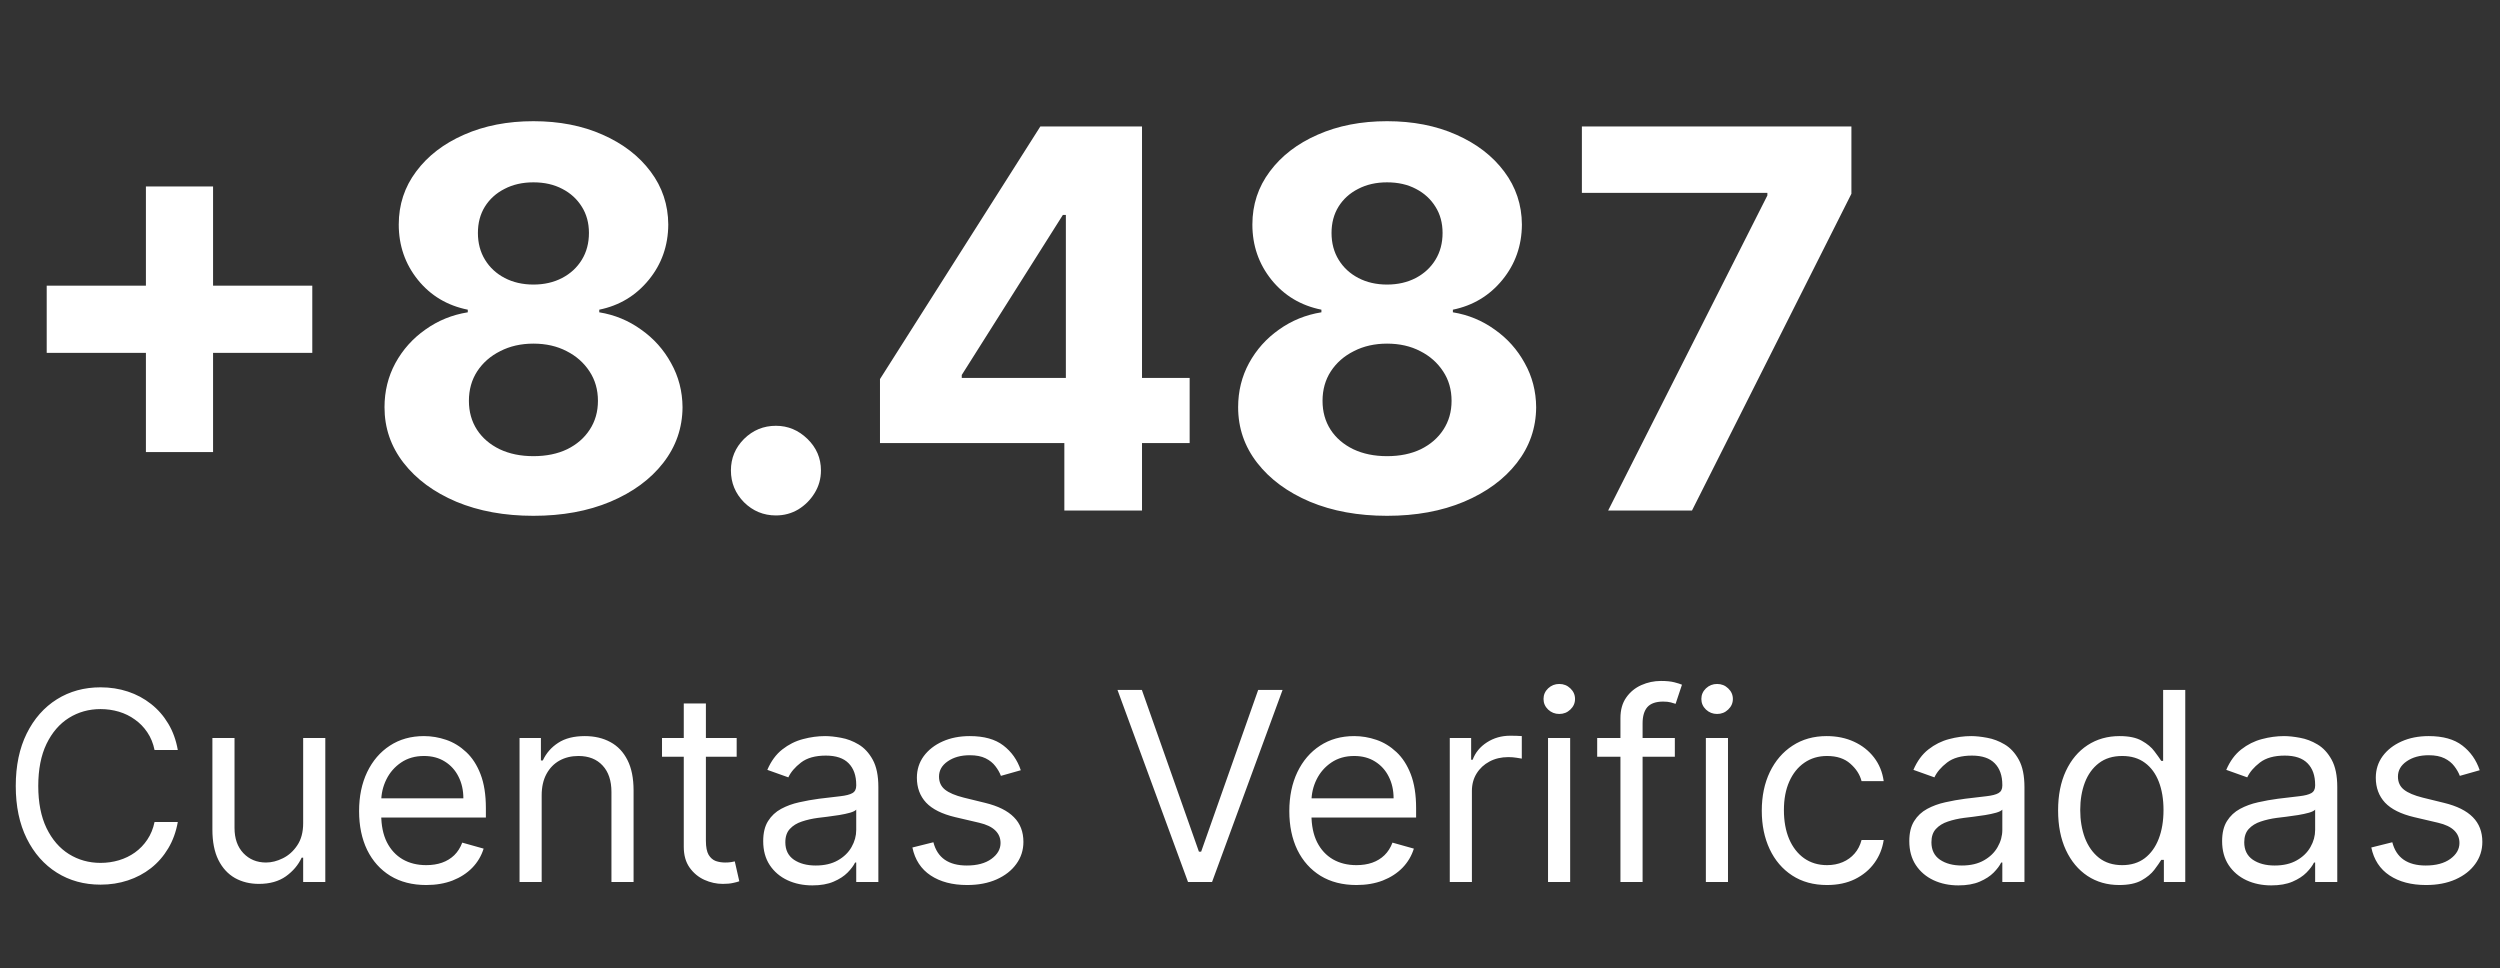
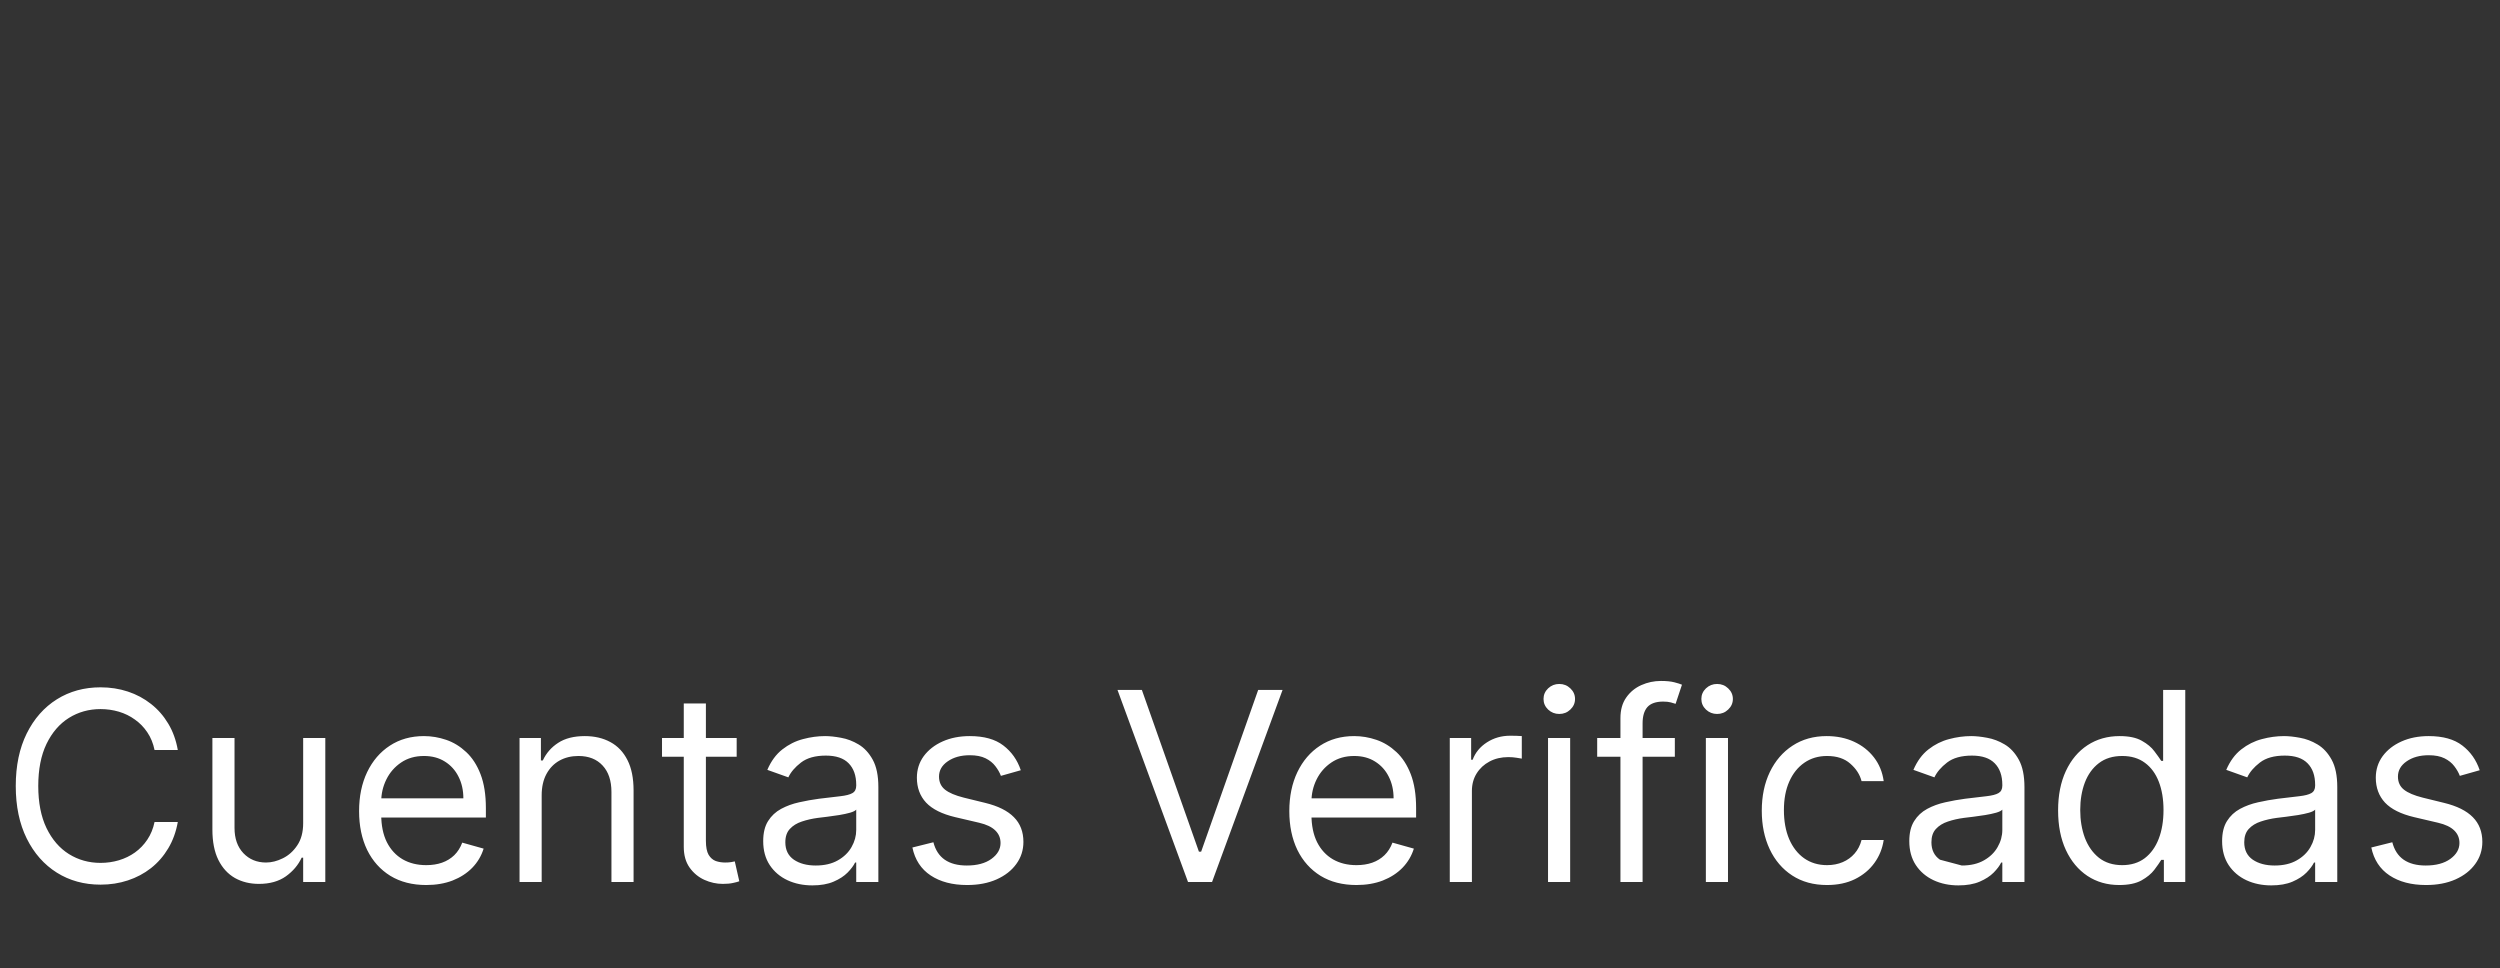
<svg xmlns="http://www.w3.org/2000/svg" width="142" height="55" viewBox="0 0 142 55" fill="none">
  <rect x="0" y="0" width="142" height="55" fill="#333333" stroke="none" />
-   <path d="M8.288 25.676V10.591H12.102V25.676H8.288ZM2.653 20.041V16.227H17.738V20.041H2.653ZM30.298 29.298C28.658 29.298 27.198 29.032 25.92 28.499C24.648 27.959 23.651 27.224 22.926 26.294C22.202 25.364 21.84 24.309 21.84 23.13C21.84 22.221 22.046 21.386 22.457 20.626C22.876 19.859 23.445 19.224 24.162 18.72C24.879 18.208 25.682 17.881 26.57 17.739V17.59C25.405 17.356 24.46 16.791 23.736 15.896C23.011 14.994 22.649 13.947 22.649 12.754C22.649 11.624 22.979 10.619 23.64 9.739C24.3 8.851 25.206 8.155 26.357 7.651C27.514 7.139 28.828 6.884 30.298 6.884C31.768 6.884 33.079 7.139 34.229 7.651C35.387 8.162 36.296 8.862 36.957 9.749C37.617 10.63 37.951 11.631 37.958 12.754C37.951 13.954 37.582 15.001 36.85 15.896C36.119 16.791 35.181 17.356 34.038 17.59V17.739C34.911 17.881 35.703 18.208 36.413 18.72C37.131 19.224 37.699 19.859 38.118 20.626C38.544 21.386 38.761 22.221 38.768 23.13C38.761 24.309 38.395 25.364 37.67 26.294C36.946 27.224 35.945 27.959 34.666 28.499C33.395 29.032 31.939 29.298 30.298 29.298ZM30.298 25.91C31.03 25.91 31.669 25.779 32.216 25.516C32.763 25.246 33.189 24.877 33.494 24.408C33.807 23.933 33.963 23.386 33.963 22.768C33.963 22.136 33.803 21.578 33.484 21.095C33.164 20.605 32.731 20.222 32.184 19.945C31.637 19.66 31.009 19.518 30.298 19.518C29.595 19.518 28.967 19.66 28.413 19.945C27.859 20.222 27.422 20.605 27.102 21.095C26.79 21.578 26.634 22.136 26.634 22.768C26.634 23.386 26.786 23.933 27.092 24.408C27.397 24.877 27.827 25.246 28.381 25.516C28.935 25.779 29.574 25.91 30.298 25.91ZM30.298 16.163C30.909 16.163 31.452 16.038 31.928 15.79C32.404 15.541 32.777 15.197 33.047 14.756C33.317 14.316 33.452 13.808 33.452 13.233C33.452 12.665 33.317 12.168 33.047 11.742C32.777 11.308 32.408 10.971 31.939 10.729C31.47 10.481 30.923 10.357 30.298 10.357C29.68 10.357 29.134 10.481 28.658 10.729C28.182 10.971 27.809 11.308 27.539 11.742C27.276 12.168 27.145 12.665 27.145 13.233C27.145 13.808 27.28 14.316 27.55 14.756C27.82 15.197 28.192 15.541 28.668 15.79C29.144 16.038 29.688 16.163 30.298 16.163ZM44.073 29.277C43.37 29.277 42.766 29.028 42.262 28.531C41.765 28.027 41.516 27.423 41.516 26.72C41.516 26.024 41.765 25.428 42.262 24.93C42.766 24.433 43.37 24.185 44.073 24.185C44.755 24.185 45.352 24.433 45.863 24.93C46.374 25.428 46.63 26.024 46.63 26.72C46.63 27.189 46.509 27.619 46.268 28.009C46.033 28.393 45.724 28.702 45.341 28.936C44.957 29.163 44.535 29.277 44.073 29.277ZM49.983 25.165V21.532L59.092 7.182H62.224V12.21H60.37L54.628 21.298V21.468H67.572V25.165H49.983ZM60.455 29V24.057L60.541 22.448V7.182H64.866V29H60.455ZM78.785 29.298C77.144 29.298 75.684 29.032 74.406 28.499C73.135 27.959 72.137 27.224 71.412 26.294C70.688 25.364 70.326 24.309 70.326 23.13C70.326 22.221 70.532 21.386 70.944 20.626C71.363 19.859 71.931 19.224 72.648 18.72C73.366 18.208 74.168 17.881 75.056 17.739V17.59C73.891 17.356 72.947 16.791 72.222 15.896C71.498 14.994 71.135 13.947 71.135 12.754C71.135 11.624 71.466 10.619 72.126 9.739C72.787 8.851 73.692 8.155 74.843 7.651C76.001 7.139 77.314 6.884 78.785 6.884C80.255 6.884 81.565 7.139 82.716 7.651C83.873 8.162 84.782 8.862 85.443 9.749C86.103 10.63 86.437 11.631 86.444 12.754C86.437 13.954 86.068 15.001 85.337 15.896C84.605 16.791 83.667 17.356 82.524 17.59V17.739C83.398 17.881 84.189 18.208 84.9 18.72C85.617 19.224 86.185 19.859 86.604 20.626C87.03 21.386 87.247 22.221 87.254 23.13C87.247 24.309 86.881 25.364 86.157 26.294C85.432 27.224 84.431 27.959 83.153 28.499C81.881 29.032 80.425 29.298 78.785 29.298ZM78.785 25.91C79.516 25.91 80.155 25.779 80.702 25.516C81.249 25.246 81.675 24.877 81.981 24.408C82.293 23.933 82.449 23.386 82.449 22.768C82.449 22.136 82.29 21.578 81.97 21.095C81.65 20.605 81.217 20.222 80.67 19.945C80.123 19.66 79.495 19.518 78.785 19.518C78.082 19.518 77.453 19.66 76.899 19.945C76.345 20.222 75.908 20.605 75.589 21.095C75.276 21.578 75.12 22.136 75.12 22.768C75.12 23.386 75.272 23.933 75.578 24.408C75.883 24.877 76.313 25.246 76.867 25.516C77.421 25.779 78.06 25.91 78.785 25.91ZM78.785 16.163C79.395 16.163 79.939 16.038 80.415 15.79C80.89 15.541 81.263 15.197 81.533 14.756C81.803 14.316 81.938 13.808 81.938 13.233C81.938 12.665 81.803 12.168 81.533 11.742C81.263 11.308 80.894 10.971 80.425 10.729C79.957 10.481 79.41 10.357 78.785 10.357C78.167 10.357 77.62 10.481 77.144 10.729C76.668 10.971 76.295 11.308 76.025 11.742C75.763 12.168 75.631 12.665 75.631 13.233C75.631 13.808 75.766 14.316 76.036 14.756C76.306 15.197 76.679 15.541 77.155 15.79C77.63 16.038 78.174 16.163 78.785 16.163ZM91.342 29L100.387 11.102V10.953H89.851V7.182H105.16V11.006L96.104 29H91.342Z" fill="white" />
-   <path d="M10.099 42.599H8.778C8.7 42.219 8.564 41.885 8.368 41.597C8.176 41.31 7.942 41.068 7.665 40.873C7.392 40.674 7.088 40.525 6.754 40.425C6.42 40.326 6.072 40.276 5.71 40.276C5.05 40.276 4.451 40.443 3.915 40.777C3.382 41.111 2.958 41.602 2.642 42.252C2.33 42.902 2.173 43.7 2.173 44.644C2.173 45.589 2.33 46.386 2.642 47.036C2.958 47.686 3.382 48.178 3.915 48.511C4.451 48.845 5.05 49.012 5.71 49.012C6.072 49.012 6.42 48.962 6.754 48.863C7.088 48.763 7.392 48.616 7.665 48.421C7.942 48.222 8.176 47.979 8.368 47.691C8.564 47.4 8.7 47.066 8.778 46.69H10.099C10 47.247 9.819 47.746 9.556 48.186C9.293 48.627 8.967 49.001 8.576 49.31C8.185 49.616 7.747 49.848 7.26 50.008C6.777 50.168 6.261 50.248 5.71 50.248C4.78 50.248 3.952 50.02 3.228 49.566C2.504 49.111 1.934 48.465 1.518 47.627C1.103 46.789 0.895 45.795 0.895 44.644C0.895 43.493 1.103 42.499 1.518 41.661C1.934 40.823 2.504 40.177 3.228 39.722C3.952 39.268 4.78 39.04 5.71 39.04C6.261 39.04 6.777 39.12 7.26 39.28C7.747 39.44 8.185 39.674 8.576 39.983C8.967 40.289 9.293 40.661 9.556 41.102C9.819 41.539 10 42.038 10.099 42.599ZM17.22 46.754V41.917H18.477V50.099H17.22V48.714H17.135C16.943 49.129 16.645 49.483 16.24 49.774C15.835 50.061 15.324 50.205 14.706 50.205C14.194 50.205 13.74 50.093 13.342 49.87C12.944 49.642 12.632 49.301 12.405 48.847C12.177 48.389 12.064 47.812 12.064 47.116V41.917H13.321V47.031C13.321 47.627 13.488 48.103 13.822 48.458C14.159 48.813 14.588 48.991 15.111 48.991C15.423 48.991 15.741 48.911 16.064 48.751C16.391 48.591 16.664 48.346 16.884 48.016C17.108 47.686 17.22 47.265 17.22 46.754ZM24.21 50.269C23.422 50.269 22.741 50.095 22.17 49.747C21.602 49.395 21.163 48.906 20.854 48.277C20.549 47.645 20.396 46.91 20.396 46.072C20.396 45.234 20.549 44.495 20.854 43.856C21.163 43.213 21.593 42.712 22.143 42.354C22.697 41.991 23.343 41.81 24.082 41.81C24.508 41.81 24.929 41.881 25.345 42.023C25.76 42.165 26.138 42.396 26.479 42.716C26.82 43.032 27.092 43.451 27.294 43.973C27.496 44.495 27.598 45.138 27.598 45.901V46.434H21.291V45.347H26.319C26.319 44.886 26.227 44.474 26.042 44.111C25.861 43.749 25.602 43.463 25.265 43.254C24.931 43.044 24.537 42.94 24.082 42.94C23.581 42.94 23.148 43.064 22.782 43.312C22.42 43.557 22.141 43.877 21.946 44.271C21.751 44.665 21.653 45.088 21.653 45.539V46.263C21.653 46.881 21.76 47.405 21.973 47.835C22.189 48.261 22.489 48.586 22.873 48.81C23.256 49.03 23.702 49.14 24.21 49.14C24.54 49.14 24.838 49.094 25.105 49.001C25.375 48.906 25.607 48.763 25.803 48.575C25.998 48.383 26.149 48.145 26.255 47.861L27.47 48.202C27.342 48.614 27.127 48.977 26.825 49.289C26.523 49.598 26.151 49.839 25.707 50.013C25.263 50.184 24.764 50.269 24.21 50.269ZM30.767 45.177V50.099H29.51V41.917H30.724V43.195H30.831C31.023 42.78 31.314 42.446 31.704 42.194C32.095 41.938 32.599 41.81 33.217 41.81C33.771 41.81 34.256 41.924 34.672 42.151C35.087 42.375 35.41 42.716 35.641 43.174C35.872 43.629 35.987 44.204 35.987 44.9V50.099H34.73V44.985C34.73 44.342 34.563 43.842 34.229 43.483C33.896 43.121 33.438 42.94 32.855 42.94C32.454 42.94 32.095 43.026 31.779 43.201C31.467 43.375 31.22 43.629 31.039 43.962C30.858 44.296 30.767 44.701 30.767 45.177ZM41.843 41.917V42.982H37.602V41.917H41.843ZM38.838 39.957H40.095V47.755C40.095 48.11 40.147 48.376 40.25 48.554C40.356 48.728 40.491 48.845 40.655 48.906C40.822 48.962 40.997 48.991 41.182 48.991C41.321 48.991 41.434 48.984 41.523 48.969C41.612 48.952 41.683 48.937 41.736 48.927L41.992 50.056C41.907 50.088 41.788 50.12 41.635 50.152C41.482 50.187 41.289 50.205 41.054 50.205C40.699 50.205 40.351 50.129 40.01 49.976C39.673 49.823 39.392 49.591 39.169 49.278C38.948 48.966 38.838 48.572 38.838 48.096V39.957ZM46.141 50.29C45.623 50.29 45.152 50.193 44.73 49.997C44.307 49.799 43.971 49.513 43.723 49.14C43.474 48.763 43.35 48.309 43.35 47.776C43.35 47.307 43.442 46.928 43.627 46.636C43.812 46.342 44.059 46.111 44.367 45.944C44.676 45.777 45.017 45.653 45.39 45.571C45.767 45.486 46.145 45.418 46.525 45.368C47.022 45.305 47.425 45.257 47.734 45.225C48.046 45.189 48.274 45.131 48.416 45.049C48.561 44.967 48.634 44.825 48.634 44.623V44.58C48.634 44.055 48.49 43.646 48.203 43.355C47.919 43.064 47.487 42.918 46.908 42.918C46.308 42.918 45.838 43.05 45.497 43.312C45.156 43.575 44.916 43.856 44.778 44.154L43.584 43.728C43.797 43.231 44.082 42.844 44.437 42.567C44.795 42.286 45.186 42.091 45.609 41.981C46.035 41.867 46.454 41.81 46.866 41.81C47.129 41.81 47.43 41.842 47.771 41.906C48.116 41.967 48.448 42.093 48.767 42.284C49.09 42.476 49.359 42.766 49.572 43.153C49.785 43.54 49.891 44.058 49.891 44.708V50.099H48.634V48.991H48.57C48.485 49.168 48.343 49.358 48.144 49.561C47.945 49.763 47.681 49.935 47.35 50.077C47.02 50.219 46.617 50.29 46.141 50.29ZM46.333 49.161C46.83 49.161 47.249 49.063 47.59 48.868C47.935 48.673 48.194 48.421 48.368 48.112C48.545 47.803 48.634 47.478 48.634 47.137V45.986C48.581 46.05 48.464 46.109 48.283 46.162C48.105 46.212 47.899 46.256 47.665 46.295C47.434 46.331 47.208 46.363 46.988 46.391C46.772 46.416 46.596 46.437 46.461 46.455C46.134 46.498 45.829 46.567 45.545 46.663C45.264 46.755 45.037 46.895 44.863 47.084C44.692 47.268 44.607 47.52 44.607 47.84C44.607 48.277 44.769 48.607 45.092 48.831C45.419 49.051 45.832 49.161 46.333 49.161ZM57.981 43.749L56.852 44.069C56.781 43.881 56.676 43.698 56.538 43.52C56.403 43.339 56.218 43.19 55.984 43.073C55.749 42.956 55.449 42.897 55.084 42.897C54.583 42.897 54.166 43.012 53.832 43.243C53.501 43.47 53.336 43.76 53.336 44.111C53.336 44.424 53.45 44.671 53.677 44.852C53.904 45.033 54.26 45.184 54.742 45.305L55.957 45.603C56.689 45.781 57.234 46.052 57.592 46.418C57.951 46.78 58.13 47.247 58.13 47.819C58.13 48.288 57.995 48.707 57.725 49.076C57.459 49.445 57.086 49.736 56.607 49.95C56.127 50.163 55.57 50.269 54.934 50.269C54.1 50.269 53.409 50.088 52.862 49.726C52.315 49.364 51.969 48.834 51.824 48.138L53.017 47.84C53.13 48.281 53.345 48.611 53.661 48.831C53.981 49.051 54.398 49.161 54.913 49.161C55.499 49.161 55.964 49.037 56.309 48.788C56.657 48.536 56.831 48.234 56.831 47.883C56.831 47.599 56.731 47.361 56.532 47.169C56.334 46.974 56.028 46.828 55.616 46.732L54.252 46.413C53.503 46.235 52.953 45.96 52.601 45.587C52.253 45.211 52.079 44.74 52.079 44.175C52.079 43.714 52.209 43.305 52.468 42.95C52.731 42.595 53.088 42.316 53.539 42.114C53.993 41.911 54.508 41.81 55.084 41.81C55.893 41.81 56.529 41.988 56.99 42.343C57.456 42.698 57.786 43.167 57.981 43.749ZM64.859 39.19L68.098 48.373H68.226L71.464 39.19H72.849L68.844 50.099H67.48L63.474 39.19H64.859ZM77.047 50.269C76.258 50.269 75.578 50.095 75.007 49.747C74.439 49.395 74 48.906 73.691 48.277C73.386 47.645 73.233 46.91 73.233 46.072C73.233 45.234 73.386 44.495 73.691 43.856C74 43.213 74.43 42.712 74.98 42.354C75.534 41.991 76.18 41.81 76.919 41.81C77.345 41.81 77.766 41.881 78.181 42.023C78.597 42.165 78.975 42.396 79.316 42.716C79.657 43.032 79.928 43.451 80.131 43.973C80.333 44.495 80.435 45.138 80.435 45.901V46.434H74.128V45.347H79.156C79.156 44.886 79.064 44.474 78.879 44.111C78.698 43.749 78.439 43.463 78.102 43.254C77.768 43.044 77.374 42.94 76.919 42.94C76.418 42.94 75.985 43.064 75.619 43.312C75.257 43.557 74.978 43.877 74.783 44.271C74.588 44.665 74.49 45.088 74.49 45.539V46.263C74.49 46.881 74.597 47.405 74.81 47.835C75.026 48.261 75.326 48.586 75.71 48.81C76.093 49.03 76.539 49.14 77.047 49.14C77.377 49.14 77.675 49.094 77.942 49.001C78.212 48.906 78.444 48.763 78.639 48.575C78.835 48.383 78.986 48.145 79.092 47.861L80.307 48.202C80.179 48.614 79.964 48.977 79.662 49.289C79.36 49.598 78.987 49.839 78.544 50.013C78.1 50.184 77.601 50.269 77.047 50.269ZM82.347 50.099V41.917H83.561V43.153H83.647C83.796 42.748 84.066 42.419 84.456 42.167C84.847 41.915 85.287 41.789 85.777 41.789C85.87 41.789 85.985 41.791 86.124 41.794C86.262 41.798 86.367 41.803 86.438 41.81V43.089C86.395 43.078 86.297 43.062 86.145 43.041C85.996 43.016 85.838 43.004 85.671 43.004C85.273 43.004 84.918 43.087 84.605 43.254C84.296 43.417 84.051 43.644 83.87 43.936C83.693 44.223 83.604 44.552 83.604 44.921V50.099H82.347ZM87.928 50.099V41.917H89.185V50.099H87.928ZM88.567 40.553C88.322 40.553 88.111 40.47 87.933 40.303C87.759 40.136 87.672 39.935 87.672 39.701C87.672 39.467 87.759 39.266 87.933 39.099C88.111 38.932 88.322 38.849 88.567 38.849C88.812 38.849 89.022 38.932 89.196 39.099C89.373 39.266 89.462 39.467 89.462 39.701C89.462 39.935 89.373 40.136 89.196 40.303C89.022 40.47 88.812 40.553 88.567 40.553ZM95.131 41.917V42.982H90.72V41.917H95.131ZM92.041 50.099V40.788C92.041 40.319 92.151 39.928 92.372 39.616C92.592 39.303 92.878 39.069 93.229 38.913C93.581 38.756 93.952 38.678 94.343 38.678C94.651 38.678 94.904 38.703 95.099 38.753C95.294 38.803 95.44 38.849 95.536 38.891L95.174 39.978C95.11 39.957 95.021 39.93 94.907 39.898C94.797 39.866 94.651 39.85 94.47 39.85C94.055 39.85 93.755 39.955 93.57 40.164C93.389 40.374 93.299 40.681 93.299 41.086V50.099H92.041ZM96.893 50.099V41.917H98.15V50.099H96.893ZM97.532 40.553C97.287 40.553 97.076 40.47 96.898 40.303C96.724 40.136 96.637 39.935 96.637 39.701C96.637 39.467 96.724 39.266 96.898 39.099C97.076 38.932 97.287 38.849 97.532 38.849C97.777 38.849 97.987 38.932 98.16 39.099C98.338 39.266 98.427 39.467 98.427 39.701C98.427 39.935 98.338 40.136 98.16 40.303C97.987 40.47 97.777 40.553 97.532 40.553ZM103.776 50.269C103.009 50.269 102.349 50.088 101.795 49.726C101.241 49.364 100.815 48.865 100.516 48.229C100.218 47.593 100.069 46.867 100.069 46.05C100.069 45.219 100.222 44.486 100.527 43.85C100.836 43.211 101.266 42.712 101.816 42.354C102.37 41.991 103.016 41.81 103.755 41.81C104.33 41.81 104.849 41.917 105.31 42.13C105.772 42.343 106.15 42.641 106.445 43.025C106.74 43.408 106.922 43.856 106.994 44.367H105.736C105.641 43.994 105.427 43.664 105.097 43.376C104.771 43.085 104.33 42.94 103.776 42.94C103.286 42.94 102.856 43.067 102.487 43.323C102.121 43.575 101.835 43.932 101.63 44.394C101.427 44.852 101.326 45.39 101.326 46.008C101.326 46.64 101.425 47.19 101.624 47.659C101.827 48.128 102.111 48.492 102.476 48.751C102.846 49.01 103.279 49.14 103.776 49.14C104.103 49.14 104.399 49.083 104.666 48.969C104.932 48.856 105.158 48.692 105.342 48.479C105.527 48.266 105.658 48.011 105.736 47.712H106.994C106.922 48.195 106.747 48.63 106.466 49.017C106.189 49.401 105.822 49.706 105.364 49.934C104.909 50.157 104.38 50.269 103.776 50.269ZM111.239 50.29C110.72 50.29 110.25 50.193 109.827 49.997C109.405 49.799 109.069 49.513 108.821 49.14C108.572 48.763 108.448 48.309 108.448 47.776C108.448 47.307 108.54 46.928 108.725 46.636C108.909 46.342 109.156 46.111 109.465 45.944C109.774 45.777 110.115 45.653 110.488 45.571C110.864 45.486 111.242 45.418 111.622 45.368C112.12 45.305 112.523 45.257 112.832 45.225C113.144 45.189 113.371 45.131 113.513 45.049C113.659 44.967 113.732 44.825 113.732 44.623V44.58C113.732 44.055 113.588 43.646 113.3 43.355C113.016 43.064 112.585 42.918 112.006 42.918C111.406 42.918 110.935 43.05 110.594 43.312C110.253 43.575 110.014 43.856 109.875 44.154L108.682 43.728C108.895 43.231 109.179 42.844 109.534 42.567C109.893 42.286 110.284 42.091 110.706 41.981C111.132 41.867 111.551 41.81 111.963 41.81C112.226 41.81 112.528 41.842 112.869 41.906C113.213 41.967 113.545 42.093 113.865 42.284C114.188 42.476 114.456 42.766 114.669 43.153C114.882 43.54 114.989 44.058 114.989 44.708V50.099H113.732V48.991H113.668C113.583 49.168 113.441 49.358 113.242 49.561C113.043 49.763 112.778 49.935 112.448 50.077C112.118 50.219 111.715 50.29 111.239 50.29ZM111.431 49.161C111.928 49.161 112.347 49.063 112.688 48.868C113.032 48.673 113.291 48.421 113.465 48.112C113.643 47.803 113.732 47.478 113.732 47.137V45.986C113.679 46.05 113.561 46.109 113.38 46.162C113.203 46.212 112.997 46.256 112.762 46.295C112.532 46.331 112.306 46.363 112.086 46.391C111.869 46.416 111.693 46.437 111.559 46.455C111.232 46.498 110.926 46.567 110.642 46.663C110.362 46.755 110.134 46.895 109.96 47.084C109.79 47.268 109.705 47.52 109.705 47.84C109.705 48.277 109.866 48.607 110.19 48.831C110.516 49.051 110.93 49.161 111.431 49.161ZM120.373 50.269C119.691 50.269 119.089 50.097 118.567 49.752C118.045 49.404 117.637 48.914 117.342 48.282C117.047 47.647 116.9 46.895 116.9 46.029C116.9 45.17 117.047 44.424 117.342 43.792C117.637 43.16 118.047 42.671 118.572 42.327C119.098 41.983 119.705 41.81 120.394 41.81C120.927 41.81 121.348 41.899 121.657 42.077C121.969 42.251 122.207 42.45 122.37 42.673C122.537 42.893 122.667 43.075 122.759 43.217H122.866V39.19H124.123V50.099H122.908V48.842H122.759C122.667 48.991 122.536 49.179 122.365 49.406C122.195 49.63 121.951 49.831 121.635 50.008C121.319 50.182 120.898 50.269 120.373 50.269ZM120.543 49.14C121.048 49.14 121.474 49.008 121.822 48.746C122.17 48.479 122.434 48.112 122.615 47.643C122.797 47.171 122.887 46.626 122.887 46.008C122.887 45.397 122.798 44.862 122.621 44.404C122.443 43.943 122.18 43.584 121.832 43.328C121.484 43.069 121.055 42.94 120.543 42.94C120.011 42.94 119.567 43.076 119.212 43.35C118.86 43.62 118.596 43.987 118.418 44.452C118.244 44.914 118.157 45.432 118.157 46.008C118.157 46.59 118.246 47.119 118.423 47.595C118.604 48.067 118.871 48.444 119.222 48.724C119.577 49.001 120.018 49.14 120.543 49.14ZM129.007 50.29C128.489 50.29 128.018 50.193 127.596 49.997C127.173 49.799 126.838 49.513 126.589 49.14C126.341 48.763 126.216 48.309 126.216 47.776C126.216 47.307 126.309 46.928 126.493 46.636C126.678 46.342 126.925 46.111 127.234 45.944C127.543 45.777 127.884 45.653 128.256 45.571C128.633 45.486 129.011 45.418 129.391 45.368C129.888 45.305 130.291 45.257 130.6 45.225C130.913 45.189 131.14 45.131 131.282 45.049C131.428 44.967 131.5 44.825 131.5 44.623V44.58C131.5 44.055 131.357 43.646 131.069 43.355C130.785 43.064 130.353 42.918 129.775 42.918C129.174 42.918 128.704 43.05 128.363 43.312C128.022 43.575 127.782 43.856 127.644 44.154L126.451 43.728C126.664 43.231 126.948 42.844 127.303 42.567C127.662 42.286 128.052 42.091 128.475 41.981C128.901 41.867 129.32 41.81 129.732 41.81C129.995 41.81 130.297 41.842 130.637 41.906C130.982 41.967 131.314 42.093 131.634 42.284C131.957 42.476 132.225 42.766 132.438 43.153C132.651 43.54 132.757 44.058 132.757 44.708V50.099H131.5V48.991H131.436C131.351 49.168 131.209 49.358 131.01 49.561C130.811 49.763 130.547 49.935 130.217 50.077C129.886 50.219 129.483 50.29 129.007 50.29ZM129.199 49.161C129.696 49.161 130.115 49.063 130.456 48.868C130.801 48.673 131.06 48.421 131.234 48.112C131.412 47.803 131.5 47.478 131.5 47.137V45.986C131.447 46.05 131.33 46.109 131.149 46.162C130.971 46.212 130.765 46.256 130.531 46.295C130.3 46.331 130.075 46.363 129.854 46.391C129.638 46.416 129.462 46.437 129.327 46.455C129 46.498 128.695 46.567 128.411 46.663C128.13 46.755 127.903 46.895 127.729 47.084C127.559 47.268 127.473 47.52 127.473 47.84C127.473 48.277 127.635 48.607 127.958 48.831C128.285 49.051 128.699 49.161 129.199 49.161ZM140.847 43.749L139.718 44.069C139.647 43.881 139.542 43.698 139.404 43.52C139.269 43.339 139.084 43.19 138.85 43.073C138.616 42.956 138.315 42.897 137.95 42.897C137.449 42.897 137.032 43.012 136.698 43.243C136.368 43.47 136.203 43.76 136.203 44.111C136.203 44.424 136.316 44.671 136.543 44.852C136.771 45.033 137.126 45.184 137.609 45.305L138.823 45.603C139.555 45.781 140.1 46.052 140.459 46.418C140.817 46.78 140.997 47.247 140.997 47.819C140.997 48.288 140.862 48.707 140.592 49.076C140.325 49.445 139.953 49.736 139.473 49.95C138.994 50.163 138.436 50.269 137.801 50.269C136.966 50.269 136.275 50.088 135.728 49.726C135.182 49.364 134.835 48.834 134.69 48.138L135.883 47.84C135.997 48.281 136.211 48.611 136.527 48.831C136.847 49.051 137.264 49.161 137.779 49.161C138.365 49.161 138.83 49.037 139.175 48.788C139.523 48.536 139.697 48.234 139.697 47.883C139.697 47.599 139.597 47.361 139.399 47.169C139.2 46.974 138.894 46.828 138.482 46.732L137.119 46.413C136.369 46.235 135.819 45.96 135.467 45.587C135.119 45.211 134.945 44.74 134.945 44.175C134.945 43.714 135.075 43.305 135.334 42.95C135.597 42.595 135.954 42.316 136.405 42.114C136.859 41.911 137.374 41.81 137.95 41.81C138.759 41.81 139.395 41.988 139.857 42.343C140.322 42.698 140.652 43.167 140.847 43.749Z" fill="white" />
+   <path d="M10.099 42.599H8.778C8.7 42.219 8.564 41.885 8.368 41.597C8.176 41.31 7.942 41.068 7.665 40.873C7.392 40.674 7.088 40.525 6.754 40.425C6.42 40.326 6.072 40.276 5.71 40.276C5.05 40.276 4.451 40.443 3.915 40.777C3.382 41.111 2.958 41.602 2.642 42.252C2.33 42.902 2.173 43.7 2.173 44.644C2.173 45.589 2.33 46.386 2.642 47.036C2.958 47.686 3.382 48.178 3.915 48.511C4.451 48.845 5.05 49.012 5.71 49.012C6.072 49.012 6.42 48.962 6.754 48.863C7.088 48.763 7.392 48.616 7.665 48.421C7.942 48.222 8.176 47.979 8.368 47.691C8.564 47.4 8.7 47.066 8.778 46.69H10.099C10 47.247 9.819 47.746 9.556 48.186C9.293 48.627 8.967 49.001 8.576 49.31C8.185 49.616 7.747 49.848 7.26 50.008C6.777 50.168 6.261 50.248 5.71 50.248C4.78 50.248 3.952 50.02 3.228 49.566C2.504 49.111 1.934 48.465 1.518 47.627C1.103 46.789 0.895 45.795 0.895 44.644C0.895 43.493 1.103 42.499 1.518 41.661C1.934 40.823 2.504 40.177 3.228 39.722C3.952 39.268 4.78 39.04 5.71 39.04C6.261 39.04 6.777 39.12 7.26 39.28C7.747 39.44 8.185 39.674 8.576 39.983C8.967 40.289 9.293 40.661 9.556 41.102C9.819 41.539 10 42.038 10.099 42.599ZM17.22 46.754V41.917H18.477V50.099H17.22V48.714H17.135C16.943 49.129 16.645 49.483 16.24 49.774C15.835 50.061 15.324 50.205 14.706 50.205C14.194 50.205 13.74 50.093 13.342 49.87C12.944 49.642 12.632 49.301 12.405 48.847C12.177 48.389 12.064 47.812 12.064 47.116V41.917H13.321V47.031C13.321 47.627 13.488 48.103 13.822 48.458C14.159 48.813 14.588 48.991 15.111 48.991C15.423 48.991 15.741 48.911 16.064 48.751C16.391 48.591 16.664 48.346 16.884 48.016C17.108 47.686 17.22 47.265 17.22 46.754ZM24.21 50.269C23.422 50.269 22.741 50.095 22.17 49.747C21.602 49.395 21.163 48.906 20.854 48.277C20.549 47.645 20.396 46.91 20.396 46.072C20.396 45.234 20.549 44.495 20.854 43.856C21.163 43.213 21.593 42.712 22.143 42.354C22.697 41.991 23.343 41.81 24.082 41.81C24.508 41.81 24.929 41.881 25.345 42.023C25.76 42.165 26.138 42.396 26.479 42.716C26.82 43.032 27.092 43.451 27.294 43.973C27.496 44.495 27.598 45.138 27.598 45.901V46.434H21.291V45.347H26.319C26.319 44.886 26.227 44.474 26.042 44.111C25.861 43.749 25.602 43.463 25.265 43.254C24.931 43.044 24.537 42.94 24.082 42.94C23.581 42.94 23.148 43.064 22.782 43.312C22.42 43.557 22.141 43.877 21.946 44.271C21.751 44.665 21.653 45.088 21.653 45.539V46.263C21.653 46.881 21.76 47.405 21.973 47.835C22.189 48.261 22.489 48.586 22.873 48.81C23.256 49.03 23.702 49.14 24.21 49.14C24.54 49.14 24.838 49.094 25.105 49.001C25.375 48.906 25.607 48.763 25.803 48.575C25.998 48.383 26.149 48.145 26.255 47.861L27.47 48.202C27.342 48.614 27.127 48.977 26.825 49.289C26.523 49.598 26.151 49.839 25.707 50.013C25.263 50.184 24.764 50.269 24.21 50.269ZM30.767 45.177V50.099H29.51V41.917H30.724V43.195H30.831C31.023 42.78 31.314 42.446 31.704 42.194C32.095 41.938 32.599 41.81 33.217 41.81C33.771 41.81 34.256 41.924 34.672 42.151C35.087 42.375 35.41 42.716 35.641 43.174C35.872 43.629 35.987 44.204 35.987 44.9V50.099H34.73V44.985C34.73 44.342 34.563 43.842 34.229 43.483C33.896 43.121 33.438 42.94 32.855 42.94C32.454 42.94 32.095 43.026 31.779 43.201C31.467 43.375 31.22 43.629 31.039 43.962C30.858 44.296 30.767 44.701 30.767 45.177ZM41.843 41.917V42.982H37.602V41.917H41.843ZM38.838 39.957H40.095V47.755C40.095 48.11 40.147 48.376 40.25 48.554C40.356 48.728 40.491 48.845 40.655 48.906C40.822 48.962 40.997 48.991 41.182 48.991C41.321 48.991 41.434 48.984 41.523 48.969C41.612 48.952 41.683 48.937 41.736 48.927L41.992 50.056C41.907 50.088 41.788 50.12 41.635 50.152C41.482 50.187 41.289 50.205 41.054 50.205C40.699 50.205 40.351 50.129 40.01 49.976C39.673 49.823 39.392 49.591 39.169 49.278C38.948 48.966 38.838 48.572 38.838 48.096V39.957ZM46.141 50.29C45.623 50.29 45.152 50.193 44.73 49.997C44.307 49.799 43.971 49.513 43.723 49.14C43.474 48.763 43.35 48.309 43.35 47.776C43.35 47.307 43.442 46.928 43.627 46.636C43.812 46.342 44.059 46.111 44.367 45.944C44.676 45.777 45.017 45.653 45.39 45.571C45.767 45.486 46.145 45.418 46.525 45.368C47.022 45.305 47.425 45.257 47.734 45.225C48.046 45.189 48.274 45.131 48.416 45.049C48.561 44.967 48.634 44.825 48.634 44.623V44.58C48.634 44.055 48.49 43.646 48.203 43.355C47.919 43.064 47.487 42.918 46.908 42.918C46.308 42.918 45.838 43.05 45.497 43.312C45.156 43.575 44.916 43.856 44.778 44.154L43.584 43.728C43.797 43.231 44.082 42.844 44.437 42.567C44.795 42.286 45.186 42.091 45.609 41.981C46.035 41.867 46.454 41.81 46.866 41.81C47.129 41.81 47.43 41.842 47.771 41.906C48.116 41.967 48.448 42.093 48.767 42.284C49.09 42.476 49.359 42.766 49.572 43.153C49.785 43.54 49.891 44.058 49.891 44.708V50.099H48.634V48.991H48.57C48.485 49.168 48.343 49.358 48.144 49.561C47.945 49.763 47.681 49.935 47.35 50.077C47.02 50.219 46.617 50.29 46.141 50.29ZM46.333 49.161C46.83 49.161 47.249 49.063 47.59 48.868C47.935 48.673 48.194 48.421 48.368 48.112C48.545 47.803 48.634 47.478 48.634 47.137V45.986C48.581 46.05 48.464 46.109 48.283 46.162C48.105 46.212 47.899 46.256 47.665 46.295C47.434 46.331 47.208 46.363 46.988 46.391C46.772 46.416 46.596 46.437 46.461 46.455C46.134 46.498 45.829 46.567 45.545 46.663C45.264 46.755 45.037 46.895 44.863 47.084C44.692 47.268 44.607 47.52 44.607 47.84C44.607 48.277 44.769 48.607 45.092 48.831C45.419 49.051 45.832 49.161 46.333 49.161ZM57.981 43.749L56.852 44.069C56.781 43.881 56.676 43.698 56.538 43.52C56.403 43.339 56.218 43.19 55.984 43.073C55.749 42.956 55.449 42.897 55.084 42.897C54.583 42.897 54.166 43.012 53.832 43.243C53.501 43.47 53.336 43.76 53.336 44.111C53.336 44.424 53.45 44.671 53.677 44.852C53.904 45.033 54.26 45.184 54.742 45.305L55.957 45.603C56.689 45.781 57.234 46.052 57.592 46.418C57.951 46.78 58.13 47.247 58.13 47.819C58.13 48.288 57.995 48.707 57.725 49.076C57.459 49.445 57.086 49.736 56.607 49.95C56.127 50.163 55.57 50.269 54.934 50.269C54.1 50.269 53.409 50.088 52.862 49.726C52.315 49.364 51.969 48.834 51.824 48.138L53.017 47.84C53.13 48.281 53.345 48.611 53.661 48.831C53.981 49.051 54.398 49.161 54.913 49.161C55.499 49.161 55.964 49.037 56.309 48.788C56.657 48.536 56.831 48.234 56.831 47.883C56.831 47.599 56.731 47.361 56.532 47.169C56.334 46.974 56.028 46.828 55.616 46.732L54.252 46.413C53.503 46.235 52.953 45.96 52.601 45.587C52.253 45.211 52.079 44.74 52.079 44.175C52.079 43.714 52.209 43.305 52.468 42.95C52.731 42.595 53.088 42.316 53.539 42.114C53.993 41.911 54.508 41.81 55.084 41.81C55.893 41.81 56.529 41.988 56.99 42.343C57.456 42.698 57.786 43.167 57.981 43.749ZM64.859 39.19L68.098 48.373H68.226L71.464 39.19H72.849L68.844 50.099H67.48L63.474 39.19H64.859ZM77.047 50.269C76.258 50.269 75.578 50.095 75.007 49.747C74.439 49.395 74 48.906 73.691 48.277C73.386 47.645 73.233 46.91 73.233 46.072C73.233 45.234 73.386 44.495 73.691 43.856C74 43.213 74.43 42.712 74.98 42.354C75.534 41.991 76.18 41.81 76.919 41.81C77.345 41.81 77.766 41.881 78.181 42.023C78.597 42.165 78.975 42.396 79.316 42.716C79.657 43.032 79.928 43.451 80.131 43.973C80.333 44.495 80.435 45.138 80.435 45.901V46.434H74.128V45.347H79.156C79.156 44.886 79.064 44.474 78.879 44.111C78.698 43.749 78.439 43.463 78.102 43.254C77.768 43.044 77.374 42.94 76.919 42.94C76.418 42.94 75.985 43.064 75.619 43.312C75.257 43.557 74.978 43.877 74.783 44.271C74.588 44.665 74.49 45.088 74.49 45.539V46.263C74.49 46.881 74.597 47.405 74.81 47.835C75.026 48.261 75.326 48.586 75.71 48.81C76.093 49.03 76.539 49.14 77.047 49.14C77.377 49.14 77.675 49.094 77.942 49.001C78.212 48.906 78.444 48.763 78.639 48.575C78.835 48.383 78.986 48.145 79.092 47.861L80.307 48.202C80.179 48.614 79.964 48.977 79.662 49.289C79.36 49.598 78.987 49.839 78.544 50.013C78.1 50.184 77.601 50.269 77.047 50.269ZM82.347 50.099V41.917H83.561V43.153H83.647C83.796 42.748 84.066 42.419 84.456 42.167C84.847 41.915 85.287 41.789 85.777 41.789C85.87 41.789 85.985 41.791 86.124 41.794C86.262 41.798 86.367 41.803 86.438 41.81V43.089C86.395 43.078 86.297 43.062 86.145 43.041C85.996 43.016 85.838 43.004 85.671 43.004C85.273 43.004 84.918 43.087 84.605 43.254C84.296 43.417 84.051 43.644 83.87 43.936C83.693 44.223 83.604 44.552 83.604 44.921V50.099H82.347ZM87.928 50.099V41.917H89.185V50.099H87.928ZM88.567 40.553C88.322 40.553 88.111 40.47 87.933 40.303C87.759 40.136 87.672 39.935 87.672 39.701C87.672 39.467 87.759 39.266 87.933 39.099C88.111 38.932 88.322 38.849 88.567 38.849C88.812 38.849 89.022 38.932 89.196 39.099C89.373 39.266 89.462 39.467 89.462 39.701C89.462 39.935 89.373 40.136 89.196 40.303C89.022 40.47 88.812 40.553 88.567 40.553ZM95.131 41.917V42.982H90.72V41.917H95.131ZM92.041 50.099V40.788C92.041 40.319 92.151 39.928 92.372 39.616C92.592 39.303 92.878 39.069 93.229 38.913C93.581 38.756 93.952 38.678 94.343 38.678C94.651 38.678 94.904 38.703 95.099 38.753C95.294 38.803 95.44 38.849 95.536 38.891L95.174 39.978C95.11 39.957 95.021 39.93 94.907 39.898C94.797 39.866 94.651 39.85 94.47 39.85C94.055 39.85 93.755 39.955 93.57 40.164C93.389 40.374 93.299 40.681 93.299 41.086V50.099H92.041ZM96.893 50.099V41.917H98.15V50.099H96.893ZM97.532 40.553C97.287 40.553 97.076 40.47 96.898 40.303C96.724 40.136 96.637 39.935 96.637 39.701C96.637 39.467 96.724 39.266 96.898 39.099C97.076 38.932 97.287 38.849 97.532 38.849C97.777 38.849 97.987 38.932 98.16 39.099C98.338 39.266 98.427 39.467 98.427 39.701C98.427 39.935 98.338 40.136 98.16 40.303C97.987 40.47 97.777 40.553 97.532 40.553ZM103.776 50.269C103.009 50.269 102.349 50.088 101.795 49.726C101.241 49.364 100.815 48.865 100.516 48.229C100.218 47.593 100.069 46.867 100.069 46.05C100.069 45.219 100.222 44.486 100.527 43.85C100.836 43.211 101.266 42.712 101.816 42.354C102.37 41.991 103.016 41.81 103.755 41.81C104.33 41.81 104.849 41.917 105.31 42.13C105.772 42.343 106.15 42.641 106.445 43.025C106.74 43.408 106.922 43.856 106.994 44.367H105.736C105.641 43.994 105.427 43.664 105.097 43.376C104.771 43.085 104.33 42.94 103.776 42.94C103.286 42.94 102.856 43.067 102.487 43.323C102.121 43.575 101.835 43.932 101.63 44.394C101.427 44.852 101.326 45.39 101.326 46.008C101.326 46.64 101.425 47.19 101.624 47.659C101.827 48.128 102.111 48.492 102.476 48.751C102.846 49.01 103.279 49.14 103.776 49.14C104.103 49.14 104.399 49.083 104.666 48.969C104.932 48.856 105.158 48.692 105.342 48.479C105.527 48.266 105.658 48.011 105.736 47.712H106.994C106.922 48.195 106.747 48.63 106.466 49.017C106.189 49.401 105.822 49.706 105.364 49.934C104.909 50.157 104.38 50.269 103.776 50.269ZM111.239 50.29C110.72 50.29 110.25 50.193 109.827 49.997C109.405 49.799 109.069 49.513 108.821 49.14C108.572 48.763 108.448 48.309 108.448 47.776C108.448 47.307 108.54 46.928 108.725 46.636C108.909 46.342 109.156 46.111 109.465 45.944C109.774 45.777 110.115 45.653 110.488 45.571C110.864 45.486 111.242 45.418 111.622 45.368C112.12 45.305 112.523 45.257 112.832 45.225C113.144 45.189 113.371 45.131 113.513 45.049C113.659 44.967 113.732 44.825 113.732 44.623V44.58C113.732 44.055 113.588 43.646 113.3 43.355C113.016 43.064 112.585 42.918 112.006 42.918C111.406 42.918 110.935 43.05 110.594 43.312C110.253 43.575 110.014 43.856 109.875 44.154L108.682 43.728C108.895 43.231 109.179 42.844 109.534 42.567C109.893 42.286 110.284 42.091 110.706 41.981C111.132 41.867 111.551 41.81 111.963 41.81C112.226 41.81 112.528 41.842 112.869 41.906C113.213 41.967 113.545 42.093 113.865 42.284C114.188 42.476 114.456 42.766 114.669 43.153C114.882 43.54 114.989 44.058 114.989 44.708V50.099H113.732V48.991H113.668C113.583 49.168 113.441 49.358 113.242 49.561C113.043 49.763 112.778 49.935 112.448 50.077C112.118 50.219 111.715 50.29 111.239 50.29ZM111.431 49.161C111.928 49.161 112.347 49.063 112.688 48.868C113.032 48.673 113.291 48.421 113.465 48.112C113.643 47.803 113.732 47.478 113.732 47.137V45.986C113.679 46.05 113.561 46.109 113.38 46.162C113.203 46.212 112.997 46.256 112.762 46.295C112.532 46.331 112.306 46.363 112.086 46.391C111.869 46.416 111.693 46.437 111.559 46.455C111.232 46.498 110.926 46.567 110.642 46.663C110.362 46.755 110.134 46.895 109.96 47.084C109.79 47.268 109.705 47.52 109.705 47.84C109.705 48.277 109.866 48.607 110.19 48.831ZM120.373 50.269C119.691 50.269 119.089 50.097 118.567 49.752C118.045 49.404 117.637 48.914 117.342 48.282C117.047 47.647 116.9 46.895 116.9 46.029C116.9 45.17 117.047 44.424 117.342 43.792C117.637 43.16 118.047 42.671 118.572 42.327C119.098 41.983 119.705 41.81 120.394 41.81C120.927 41.81 121.348 41.899 121.657 42.077C121.969 42.251 122.207 42.45 122.37 42.673C122.537 42.893 122.667 43.075 122.759 43.217H122.866V39.19H124.123V50.099H122.908V48.842H122.759C122.667 48.991 122.536 49.179 122.365 49.406C122.195 49.63 121.951 49.831 121.635 50.008C121.319 50.182 120.898 50.269 120.373 50.269ZM120.543 49.14C121.048 49.14 121.474 49.008 121.822 48.746C122.17 48.479 122.434 48.112 122.615 47.643C122.797 47.171 122.887 46.626 122.887 46.008C122.887 45.397 122.798 44.862 122.621 44.404C122.443 43.943 122.18 43.584 121.832 43.328C121.484 43.069 121.055 42.94 120.543 42.94C120.011 42.94 119.567 43.076 119.212 43.35C118.86 43.62 118.596 43.987 118.418 44.452C118.244 44.914 118.157 45.432 118.157 46.008C118.157 46.59 118.246 47.119 118.423 47.595C118.604 48.067 118.871 48.444 119.222 48.724C119.577 49.001 120.018 49.14 120.543 49.14ZM129.007 50.29C128.489 50.29 128.018 50.193 127.596 49.997C127.173 49.799 126.838 49.513 126.589 49.14C126.341 48.763 126.216 48.309 126.216 47.776C126.216 47.307 126.309 46.928 126.493 46.636C126.678 46.342 126.925 46.111 127.234 45.944C127.543 45.777 127.884 45.653 128.256 45.571C128.633 45.486 129.011 45.418 129.391 45.368C129.888 45.305 130.291 45.257 130.6 45.225C130.913 45.189 131.14 45.131 131.282 45.049C131.428 44.967 131.5 44.825 131.5 44.623V44.58C131.5 44.055 131.357 43.646 131.069 43.355C130.785 43.064 130.353 42.918 129.775 42.918C129.174 42.918 128.704 43.05 128.363 43.312C128.022 43.575 127.782 43.856 127.644 44.154L126.451 43.728C126.664 43.231 126.948 42.844 127.303 42.567C127.662 42.286 128.052 42.091 128.475 41.981C128.901 41.867 129.32 41.81 129.732 41.81C129.995 41.81 130.297 41.842 130.637 41.906C130.982 41.967 131.314 42.093 131.634 42.284C131.957 42.476 132.225 42.766 132.438 43.153C132.651 43.54 132.757 44.058 132.757 44.708V50.099H131.5V48.991H131.436C131.351 49.168 131.209 49.358 131.01 49.561C130.811 49.763 130.547 49.935 130.217 50.077C129.886 50.219 129.483 50.29 129.007 50.29ZM129.199 49.161C129.696 49.161 130.115 49.063 130.456 48.868C130.801 48.673 131.06 48.421 131.234 48.112C131.412 47.803 131.5 47.478 131.5 47.137V45.986C131.447 46.05 131.33 46.109 131.149 46.162C130.971 46.212 130.765 46.256 130.531 46.295C130.3 46.331 130.075 46.363 129.854 46.391C129.638 46.416 129.462 46.437 129.327 46.455C129 46.498 128.695 46.567 128.411 46.663C128.13 46.755 127.903 46.895 127.729 47.084C127.559 47.268 127.473 47.52 127.473 47.84C127.473 48.277 127.635 48.607 127.958 48.831C128.285 49.051 128.699 49.161 129.199 49.161ZM140.847 43.749L139.718 44.069C139.647 43.881 139.542 43.698 139.404 43.52C139.269 43.339 139.084 43.19 138.85 43.073C138.616 42.956 138.315 42.897 137.95 42.897C137.449 42.897 137.032 43.012 136.698 43.243C136.368 43.47 136.203 43.76 136.203 44.111C136.203 44.424 136.316 44.671 136.543 44.852C136.771 45.033 137.126 45.184 137.609 45.305L138.823 45.603C139.555 45.781 140.1 46.052 140.459 46.418C140.817 46.78 140.997 47.247 140.997 47.819C140.997 48.288 140.862 48.707 140.592 49.076C140.325 49.445 139.953 49.736 139.473 49.95C138.994 50.163 138.436 50.269 137.801 50.269C136.966 50.269 136.275 50.088 135.728 49.726C135.182 49.364 134.835 48.834 134.69 48.138L135.883 47.84C135.997 48.281 136.211 48.611 136.527 48.831C136.847 49.051 137.264 49.161 137.779 49.161C138.365 49.161 138.83 49.037 139.175 48.788C139.523 48.536 139.697 48.234 139.697 47.883C139.697 47.599 139.597 47.361 139.399 47.169C139.2 46.974 138.894 46.828 138.482 46.732L137.119 46.413C136.369 46.235 135.819 45.96 135.467 45.587C135.119 45.211 134.945 44.74 134.945 44.175C134.945 43.714 135.075 43.305 135.334 42.95C135.597 42.595 135.954 42.316 136.405 42.114C136.859 41.911 137.374 41.81 137.95 41.81C138.759 41.81 139.395 41.988 139.857 42.343C140.322 42.698 140.652 43.167 140.847 43.749Z" fill="white" />
</svg>